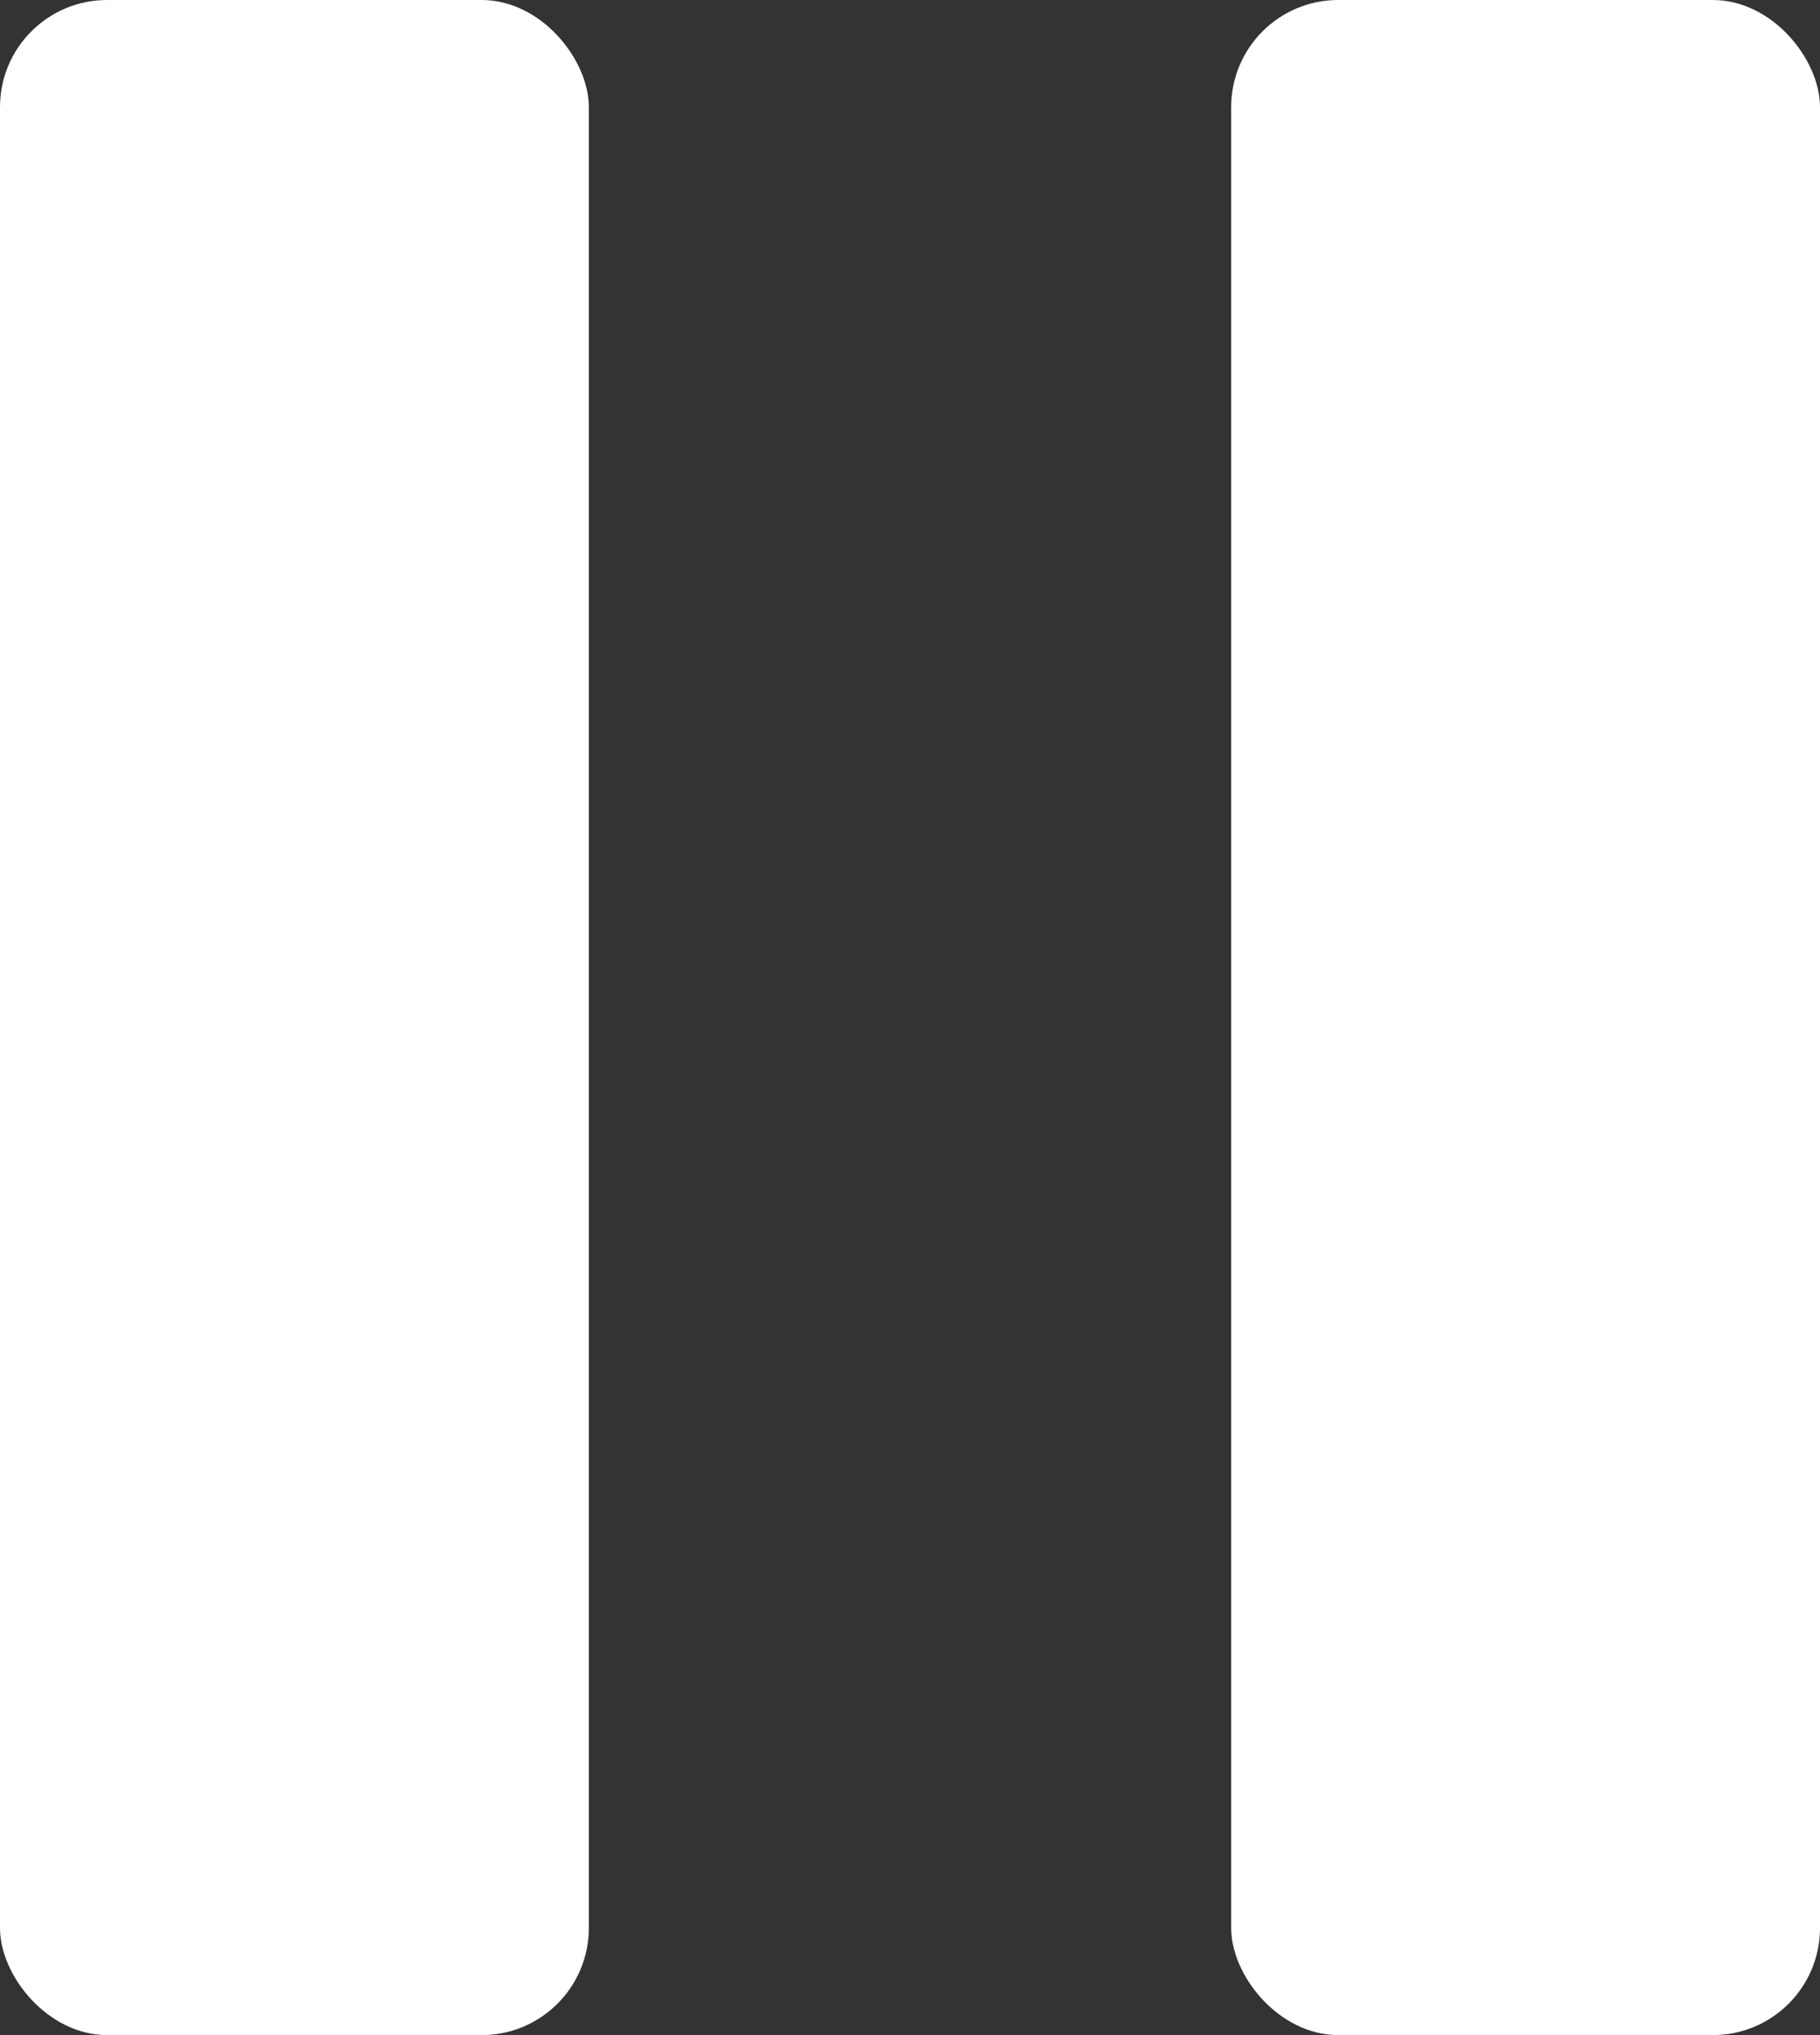
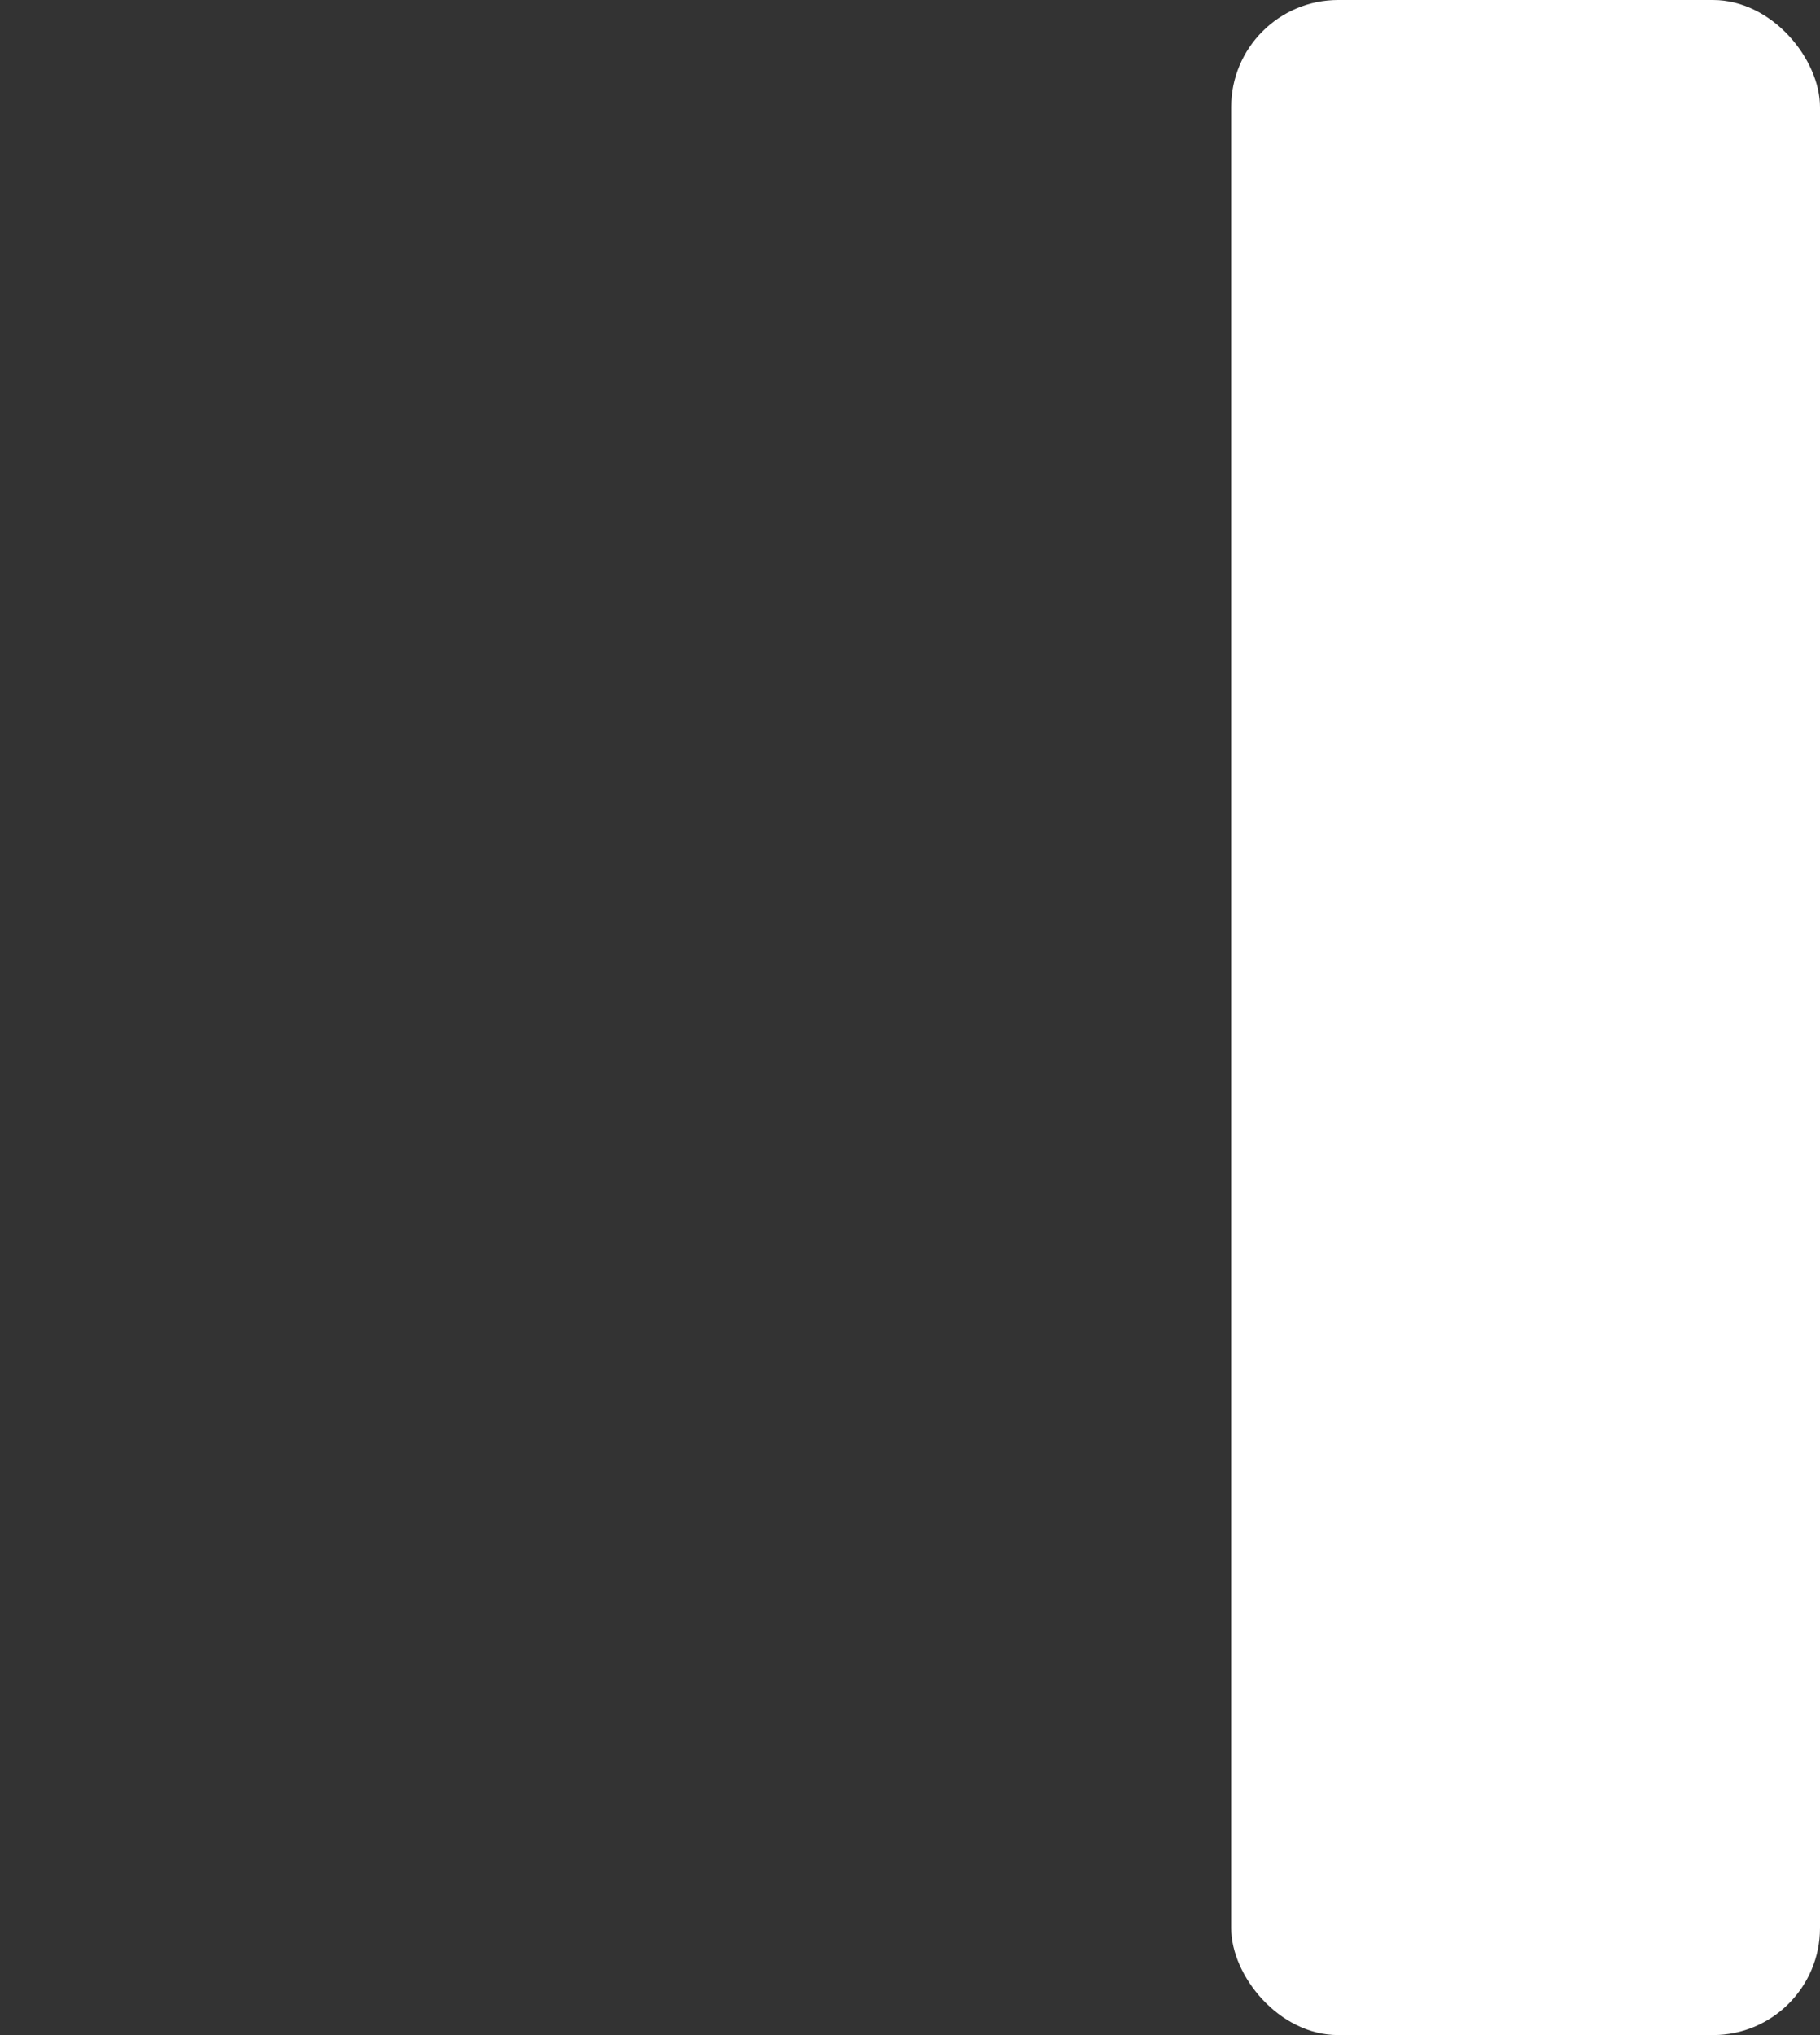
<svg xmlns="http://www.w3.org/2000/svg" width="34" height="38" viewBox="0 0 34 38" fill="none">
  <rect x="0" y="0" width="34" height="38" fill="#333333" stroke="none" />
-   <rect width="11" height="38" rx="2" fill="white" />
  <rect x="23" width="11" height="38" rx="2" fill="white" />
</svg>